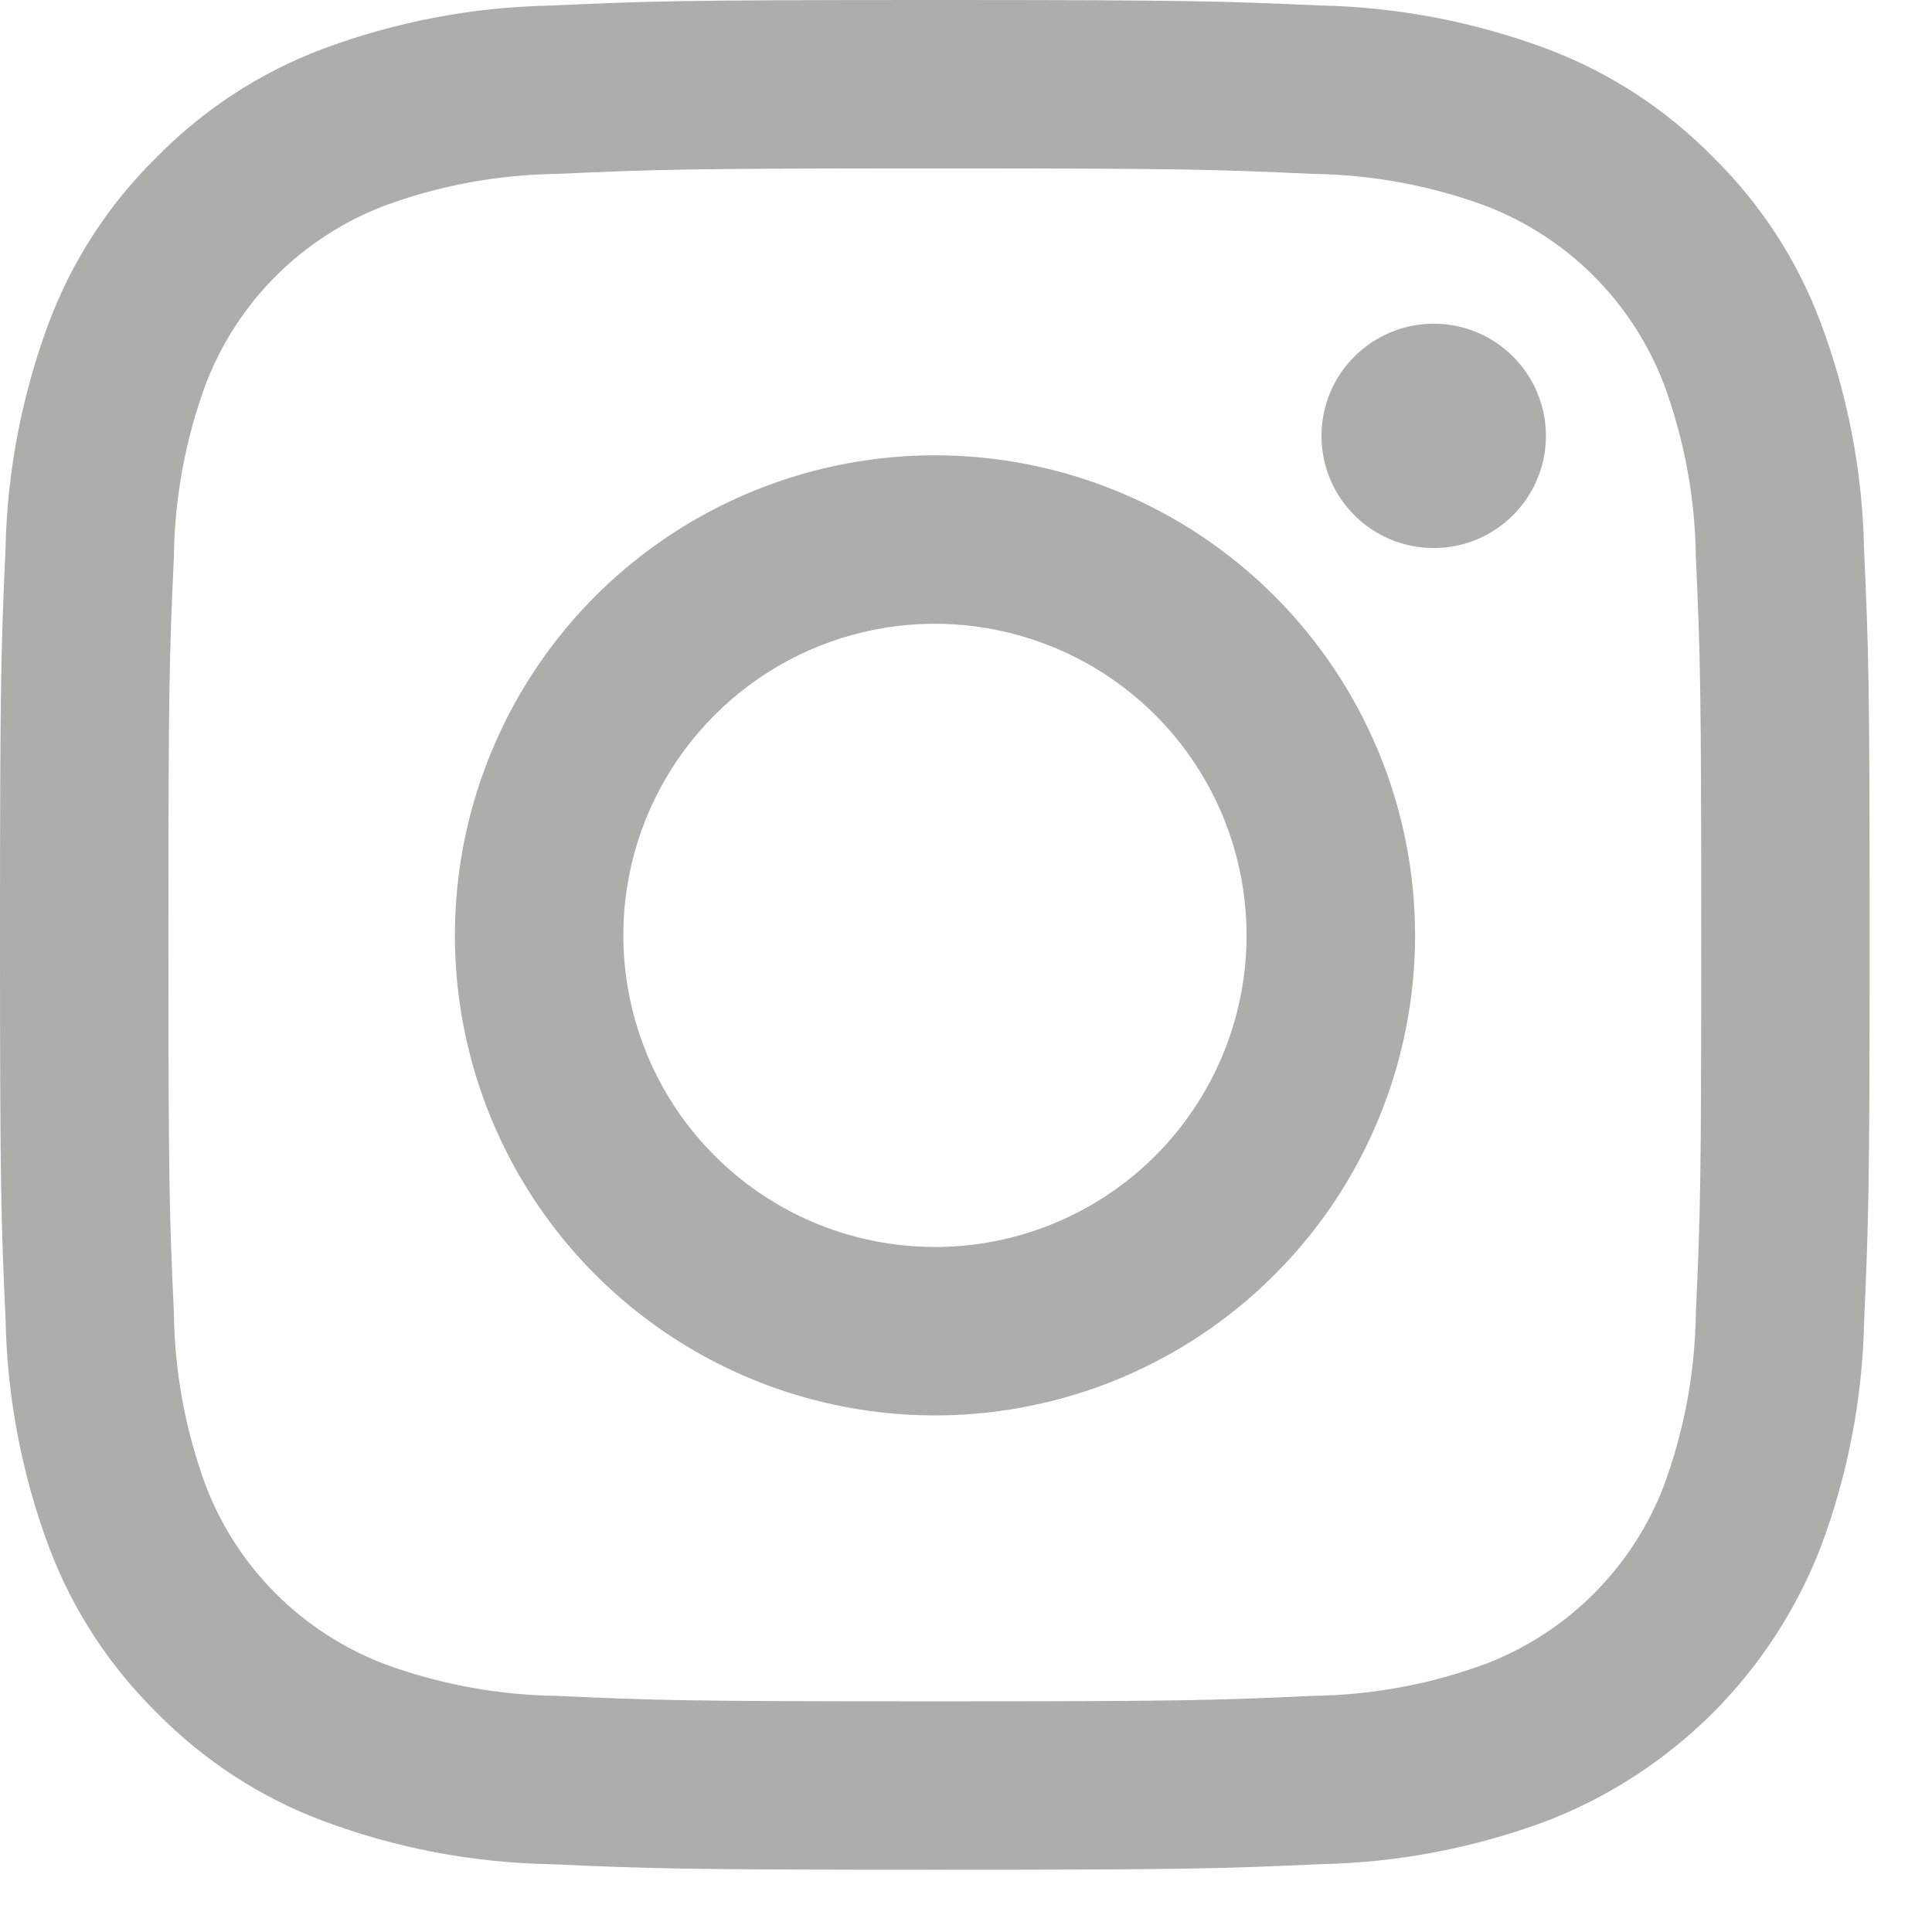
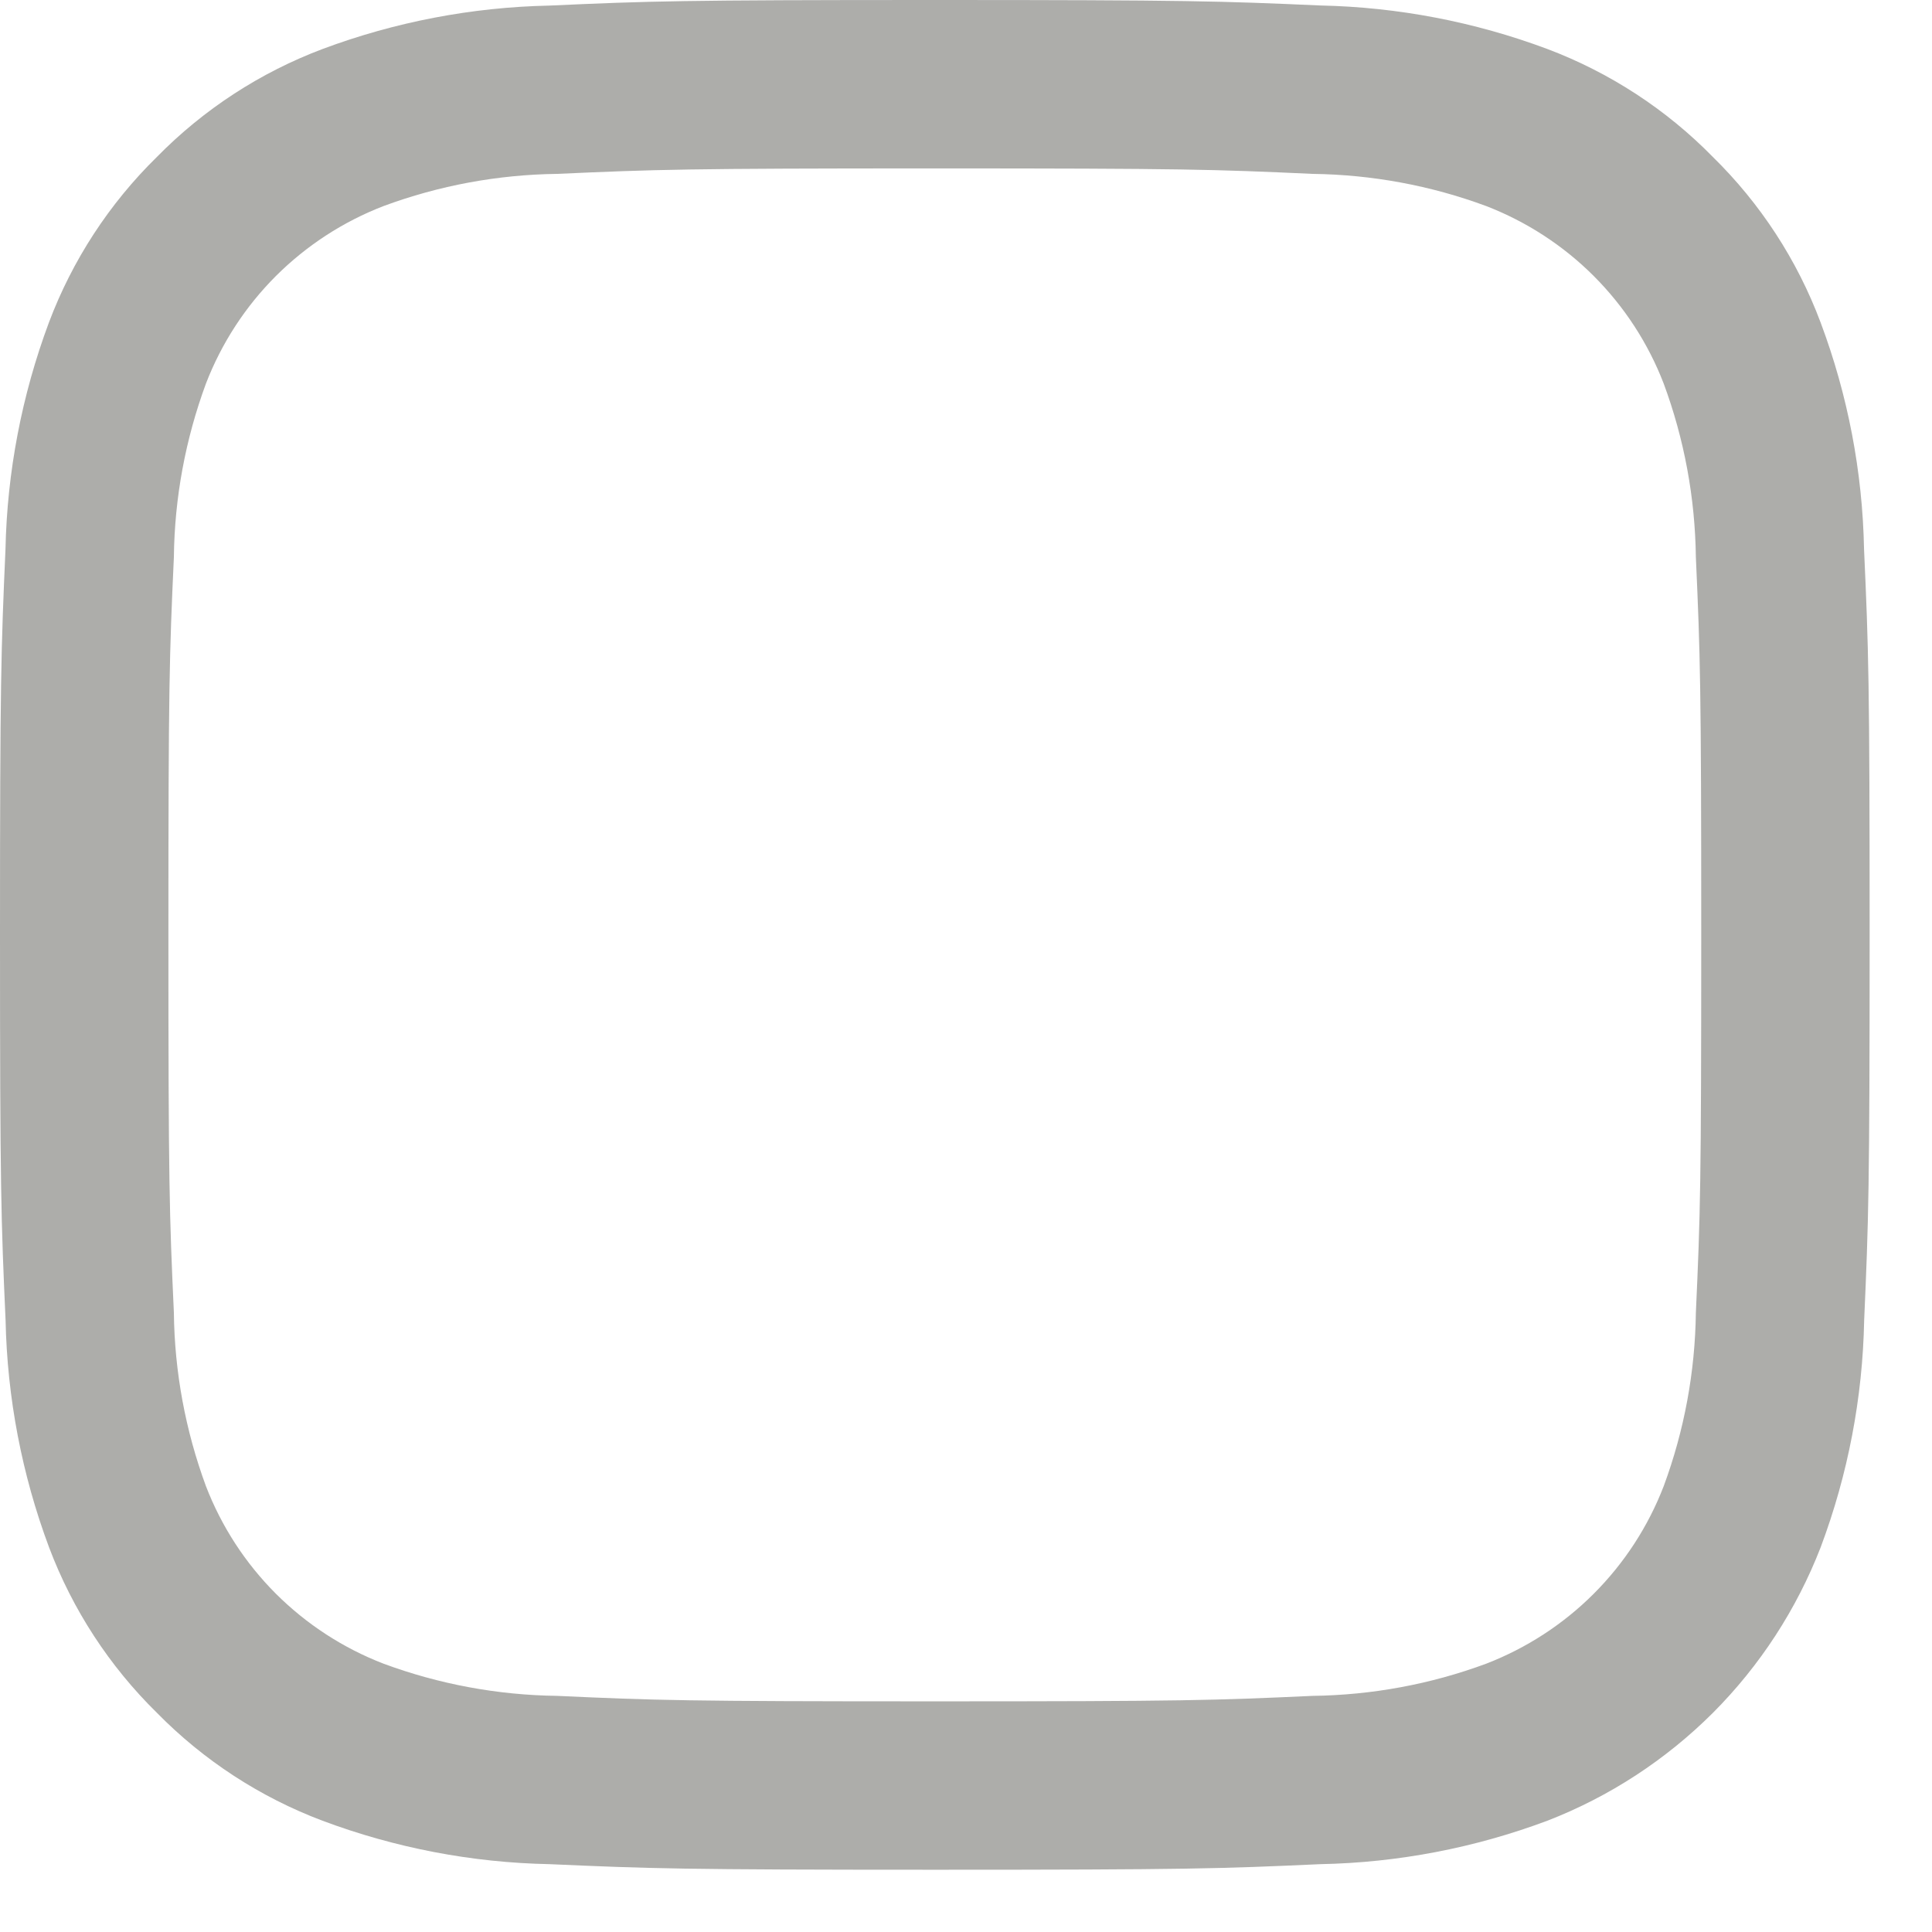
<svg xmlns="http://www.w3.org/2000/svg" width="18" height="18" viewBox="0 0 18 18" fill="none">
  <path d="M8.71 1.569C11.035 1.569 11.311 1.578 12.229 1.62C12.782 1.627 13.329 1.728 13.847 1.92C14.222 2.065 14.564 2.287 14.848 2.571C15.133 2.856 15.355 3.197 15.5 3.573C15.692 4.091 15.793 4.638 15.8 5.191C15.841 6.109 15.85 6.385 15.85 8.71C15.85 11.036 15.842 11.311 15.8 12.23C15.793 12.782 15.692 13.329 15.5 13.847C15.355 14.223 15.133 14.564 14.848 14.849C14.564 15.133 14.222 15.355 13.847 15.5C13.329 15.692 12.782 15.793 12.229 15.8C11.311 15.842 11.036 15.851 8.71 15.851C6.384 15.851 6.108 15.842 5.19 15.8C4.638 15.793 4.091 15.692 3.573 15.5C3.197 15.355 2.856 15.133 2.571 14.849C2.286 14.564 2.064 14.223 1.919 13.847C1.728 13.329 1.626 12.782 1.62 12.23C1.578 11.311 1.569 11.036 1.569 8.71C1.569 6.385 1.578 6.109 1.62 5.191C1.626 4.638 1.728 4.091 1.919 3.573C2.064 3.197 2.286 2.856 2.571 2.571C2.856 2.287 3.197 2.065 3.573 1.92C4.091 1.728 4.638 1.627 5.19 1.62C6.109 1.579 6.384 1.569 8.71 1.569ZM8.71 0C6.346 0 6.048 0.01 5.119 0.052C4.396 0.067 3.681 0.204 3.004 0.457C2.423 0.676 1.897 1.019 1.462 1.462C1.018 1.897 0.675 2.423 0.456 3.004C0.203 3.682 0.066 4.397 0.051 5.12C0.01 6.048 0 6.346 0 8.71C0 11.074 0.01 11.371 0.052 12.301C0.067 13.023 0.204 13.739 0.457 14.416C0.676 14.997 1.019 15.523 1.462 15.958C1.897 16.401 2.423 16.744 3.004 16.963C3.682 17.217 4.397 17.354 5.12 17.368C6.049 17.409 6.345 17.42 8.711 17.42C11.076 17.42 11.372 17.41 12.301 17.368C13.024 17.354 13.739 17.217 14.417 16.963C14.995 16.739 15.52 16.396 15.959 15.958C16.397 15.519 16.739 14.993 16.963 14.415C17.217 13.738 17.354 13.023 17.368 12.3C17.409 11.371 17.419 11.074 17.419 8.71C17.419 6.346 17.409 6.048 17.367 5.119C17.353 4.396 17.216 3.681 16.962 3.004C16.744 2.422 16.401 1.896 15.957 1.461C15.523 1.018 14.996 0.675 14.415 0.456C13.738 0.203 13.023 0.066 12.3 0.051C11.371 0.01 11.074 0 8.71 0Z" fill="#ADADAA" />
-   <path d="M8.711 4.242C7.826 4.242 6.962 4.505 6.226 4.996C5.491 5.487 4.917 6.186 4.579 7.003C4.24 7.82 4.152 8.72 4.324 9.587C4.497 10.455 4.923 11.252 5.548 11.877C6.174 12.503 6.971 12.929 7.838 13.101C8.706 13.274 9.605 13.185 10.422 12.847C11.24 12.508 11.938 11.935 12.43 11.2C12.921 10.464 13.184 9.599 13.184 8.715C13.184 7.529 12.712 6.391 11.873 5.552C11.035 4.713 9.897 4.242 8.711 4.242ZM8.711 11.618C8.137 11.618 7.575 11.448 7.098 11.129C6.621 10.81 6.248 10.356 6.029 9.826C5.809 9.295 5.751 8.712 5.863 8.148C5.975 7.585 6.252 7.068 6.658 6.662C7.064 6.256 7.581 5.979 8.145 5.867C8.708 5.755 9.291 5.813 9.822 6.033C10.352 6.252 10.806 6.624 11.125 7.102C11.444 7.579 11.614 8.141 11.614 8.715C11.614 9.485 11.308 10.223 10.764 10.768C10.219 11.312 9.481 11.618 8.711 11.618Z" fill="#ADADAA" />
-   <path d="M13.358 5.106C13.935 5.106 14.403 4.638 14.403 4.061C14.403 3.484 13.935 3.016 13.358 3.016C12.78 3.016 12.312 3.484 12.312 4.061C12.312 4.638 12.78 5.106 13.358 5.106Z" fill="#ADADAA" />
</svg>